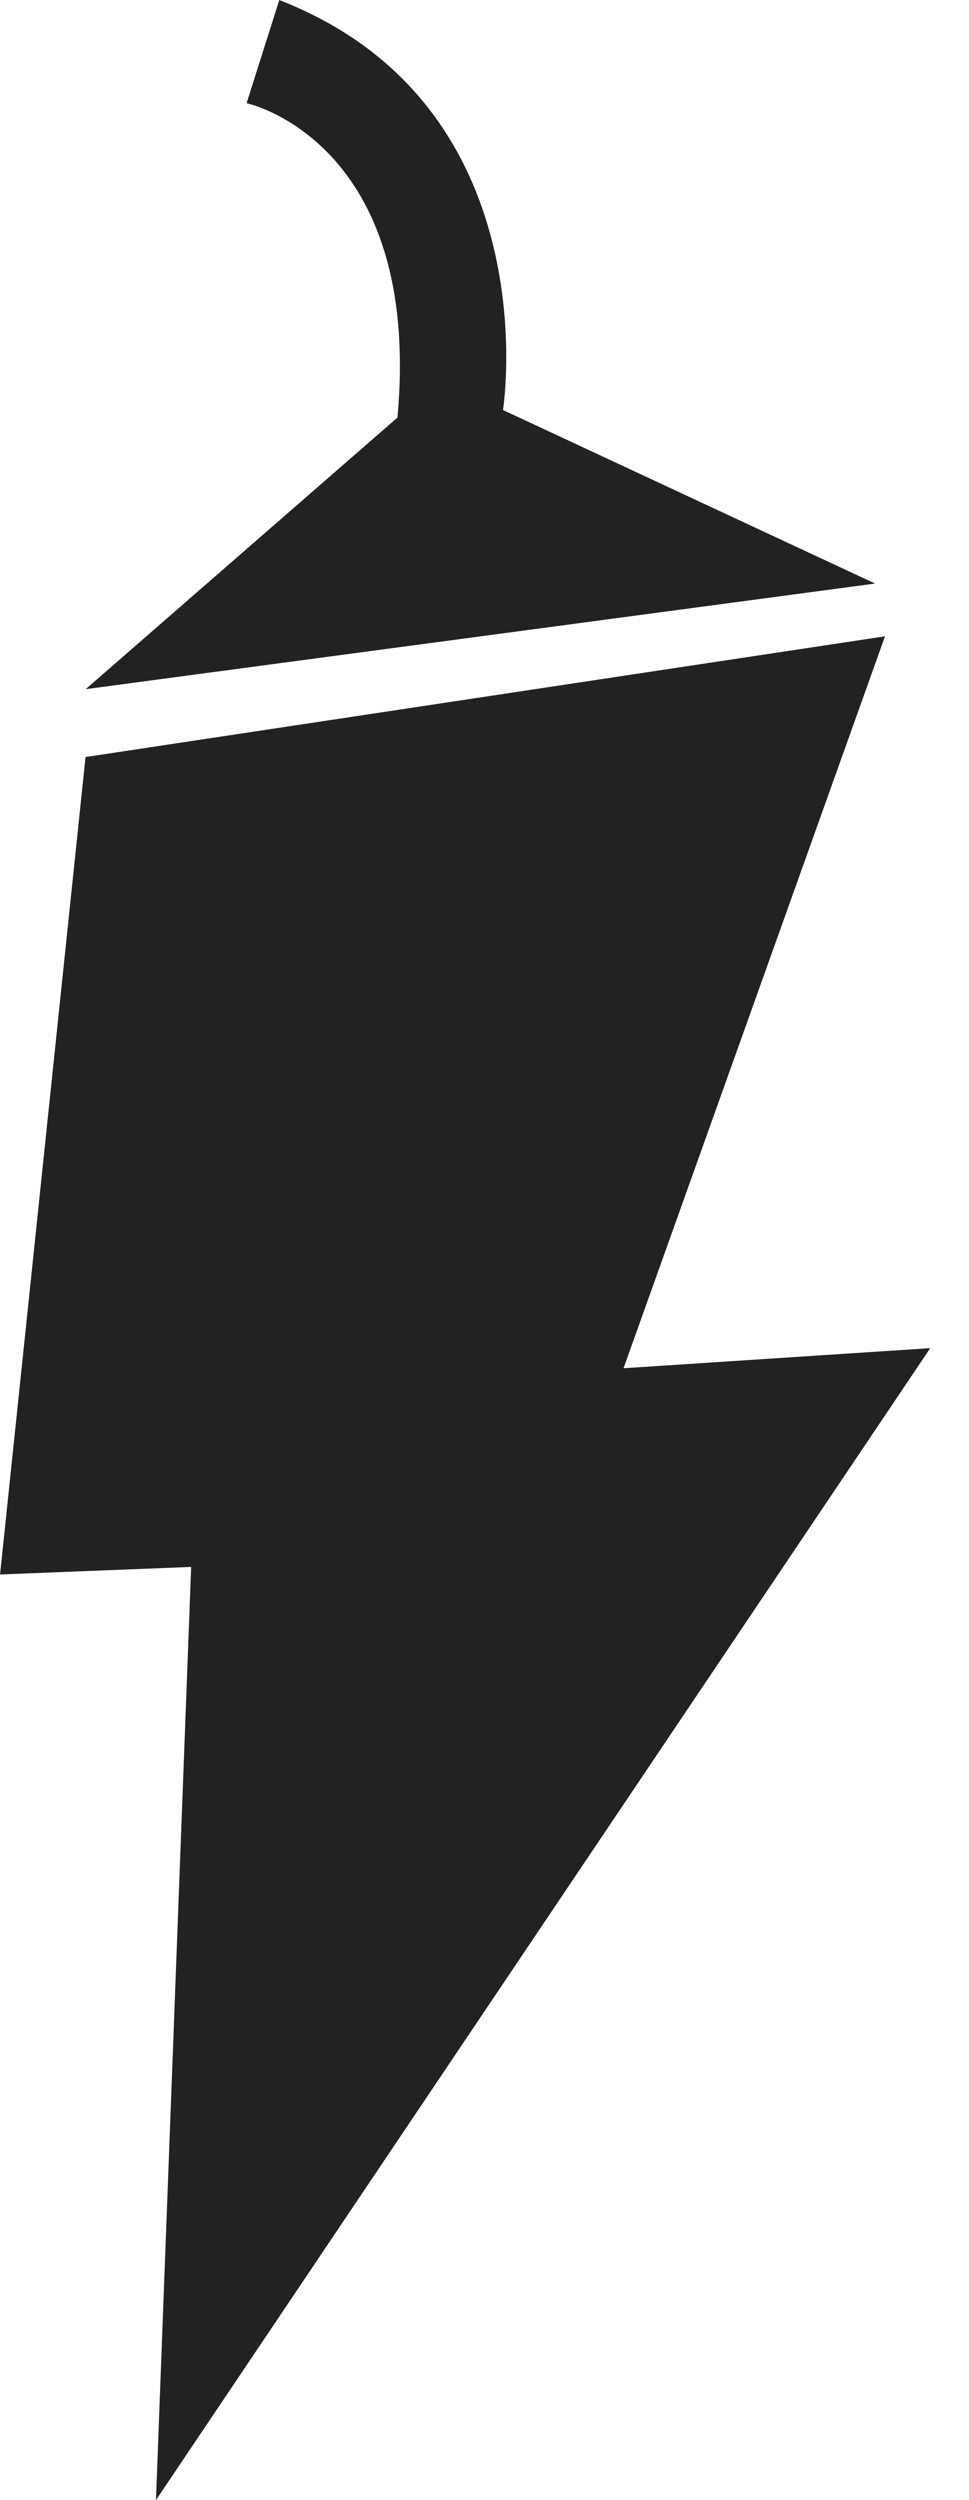
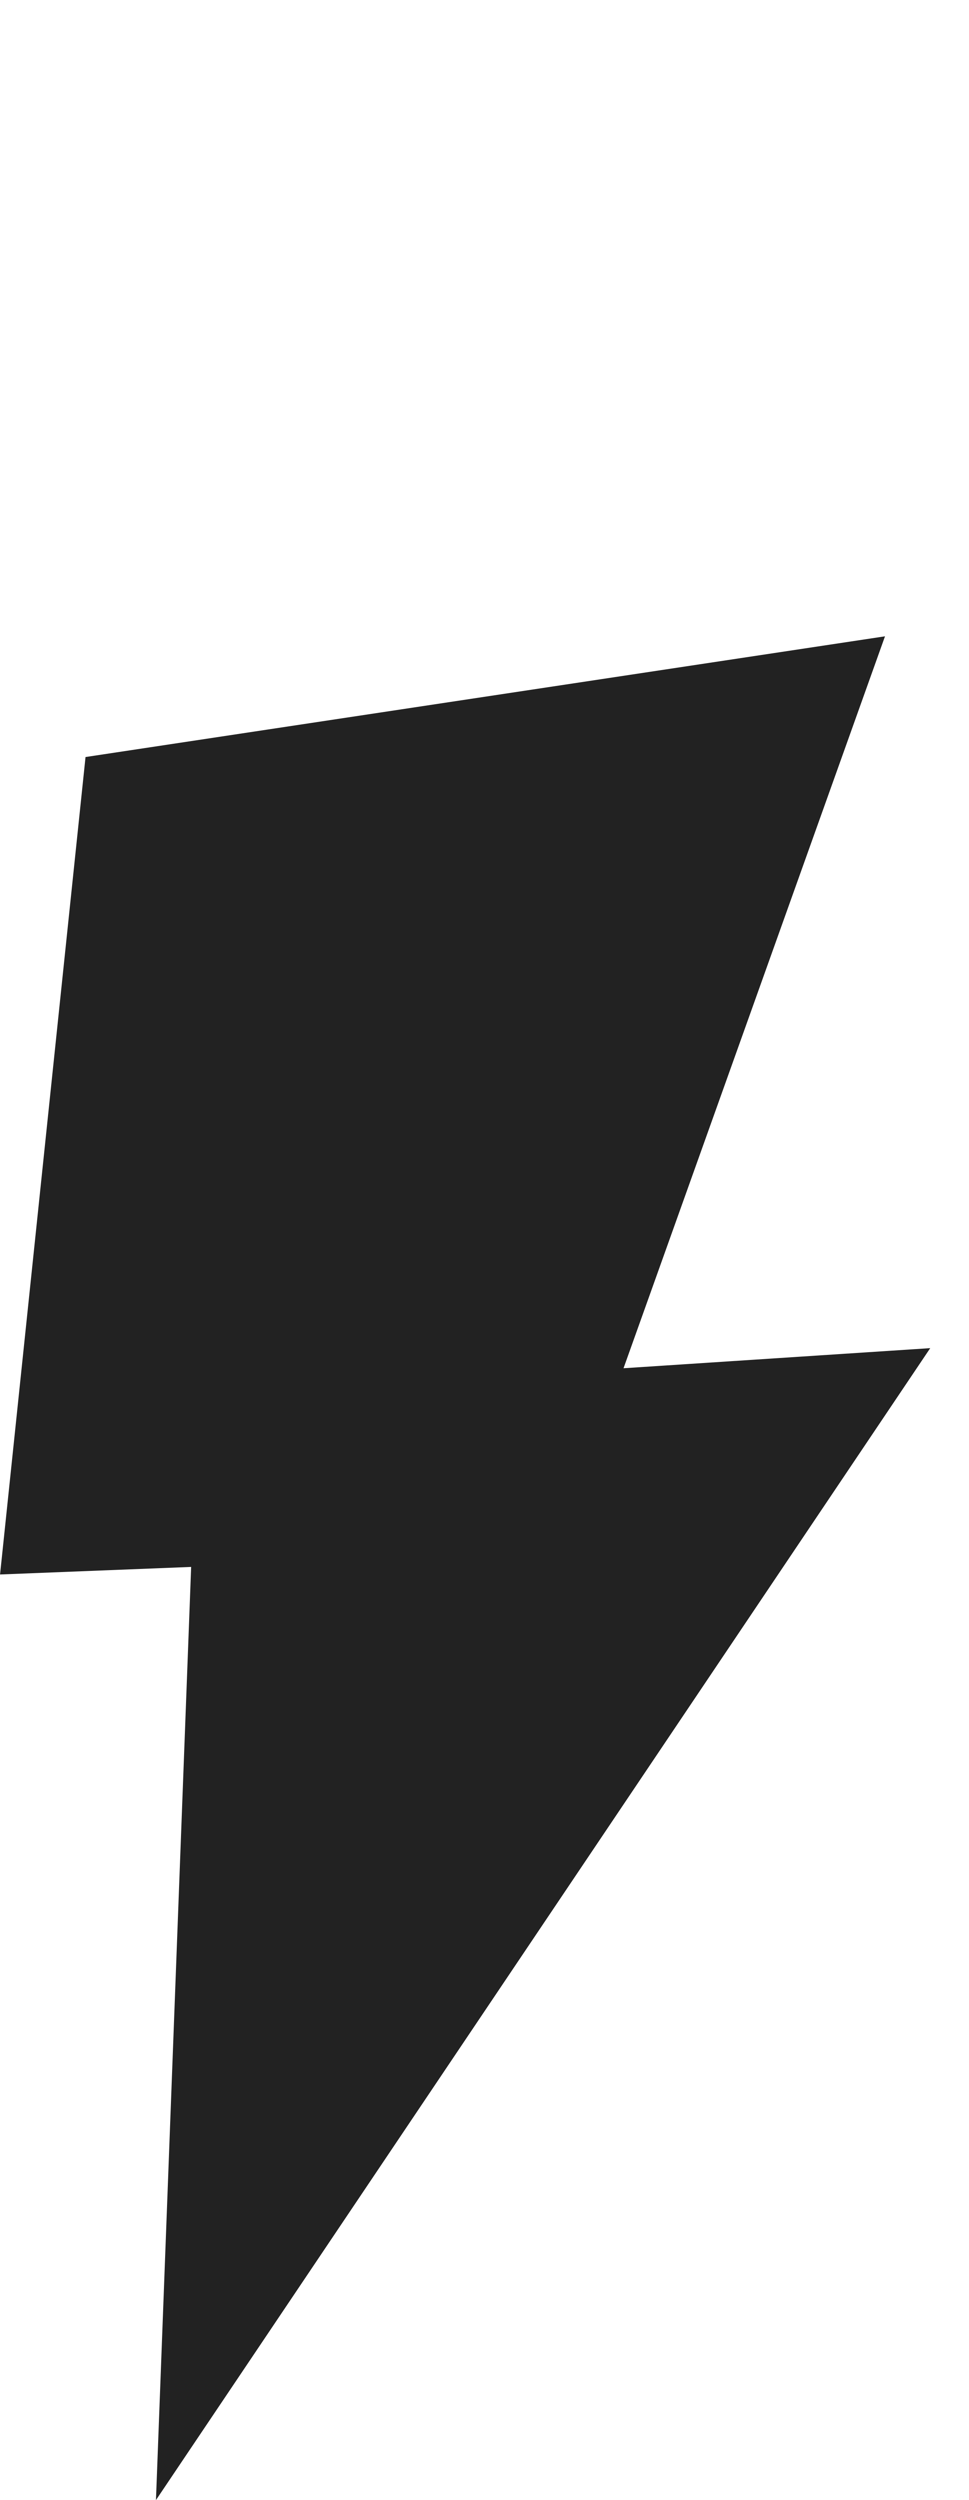
<svg xmlns="http://www.w3.org/2000/svg" fill="none" height="49" viewBox="0 0 19 49" width="19">
  <g fill="#222">
    <path d="m18.24 26.422-6.014.394 5.127-14.345-15.676 2.366-1.676 16.021 3.747-.148-.69 18.289z" />
-     <path d="m1.68 13.507 15.479-2.07-7.296-3.401s.937-5.965-4.387-8.035l-.641 2.021s3.451.739 2.958 6.162z" />
  </g>
</svg>